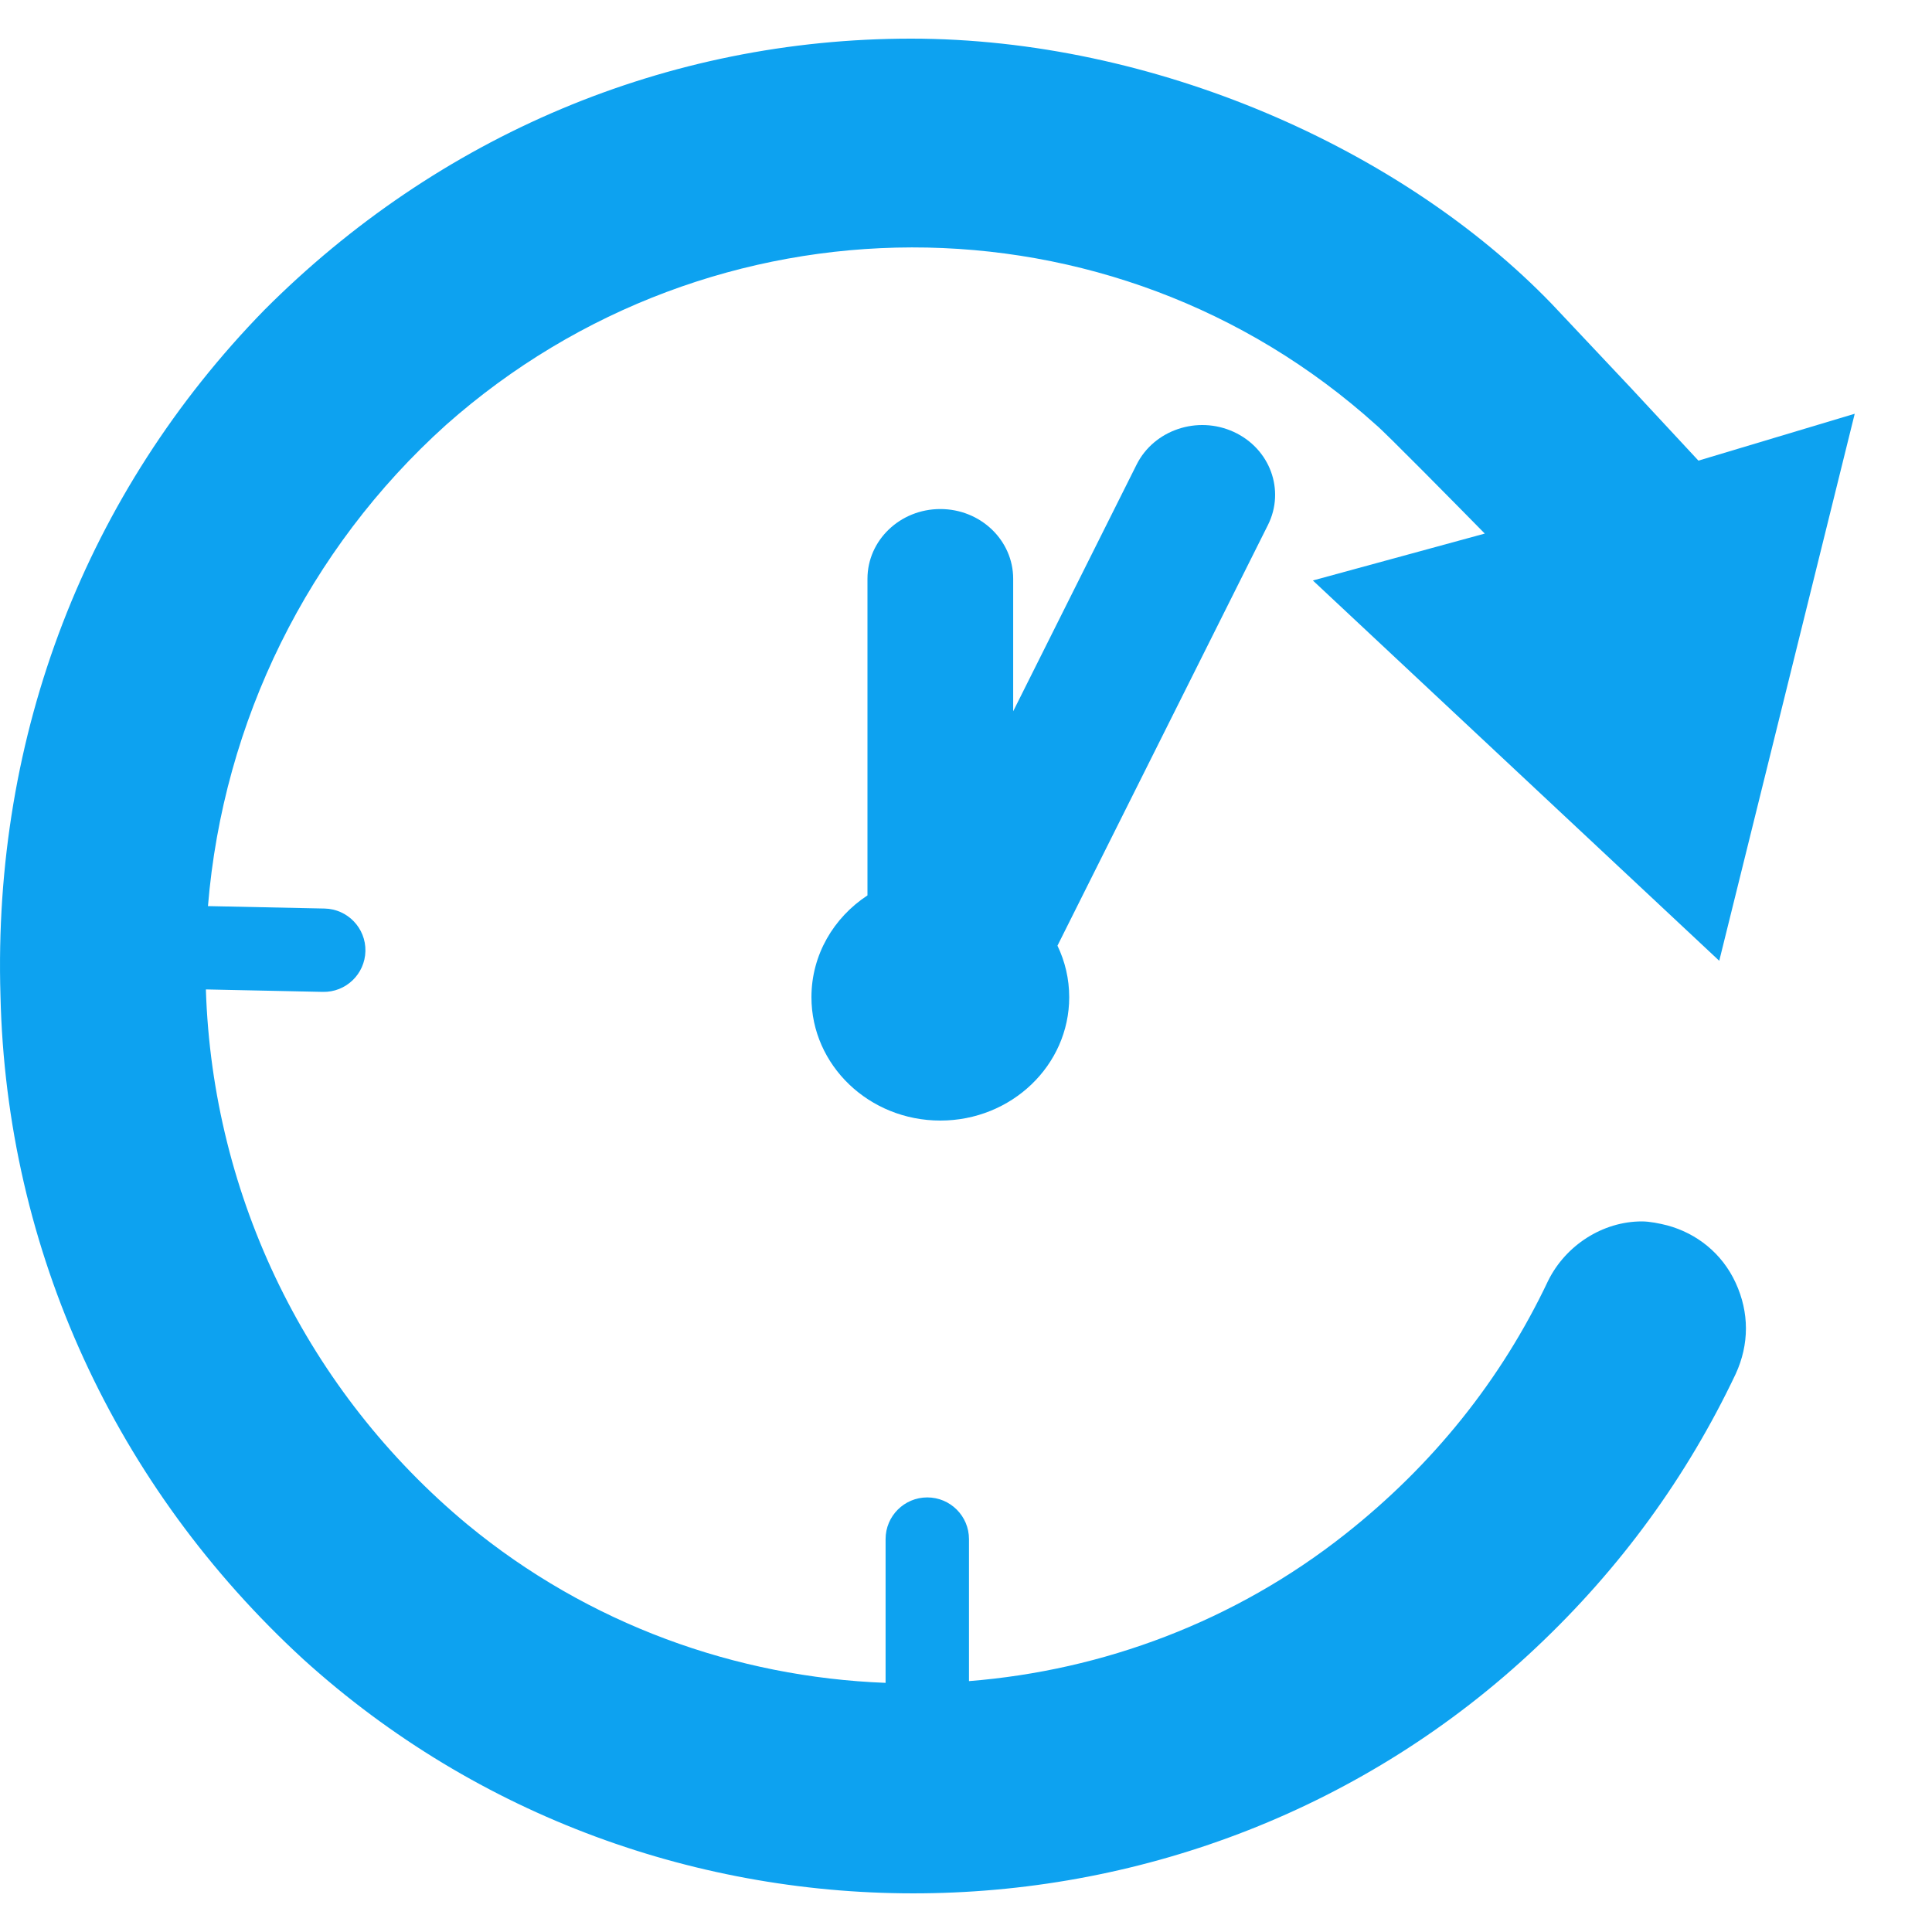
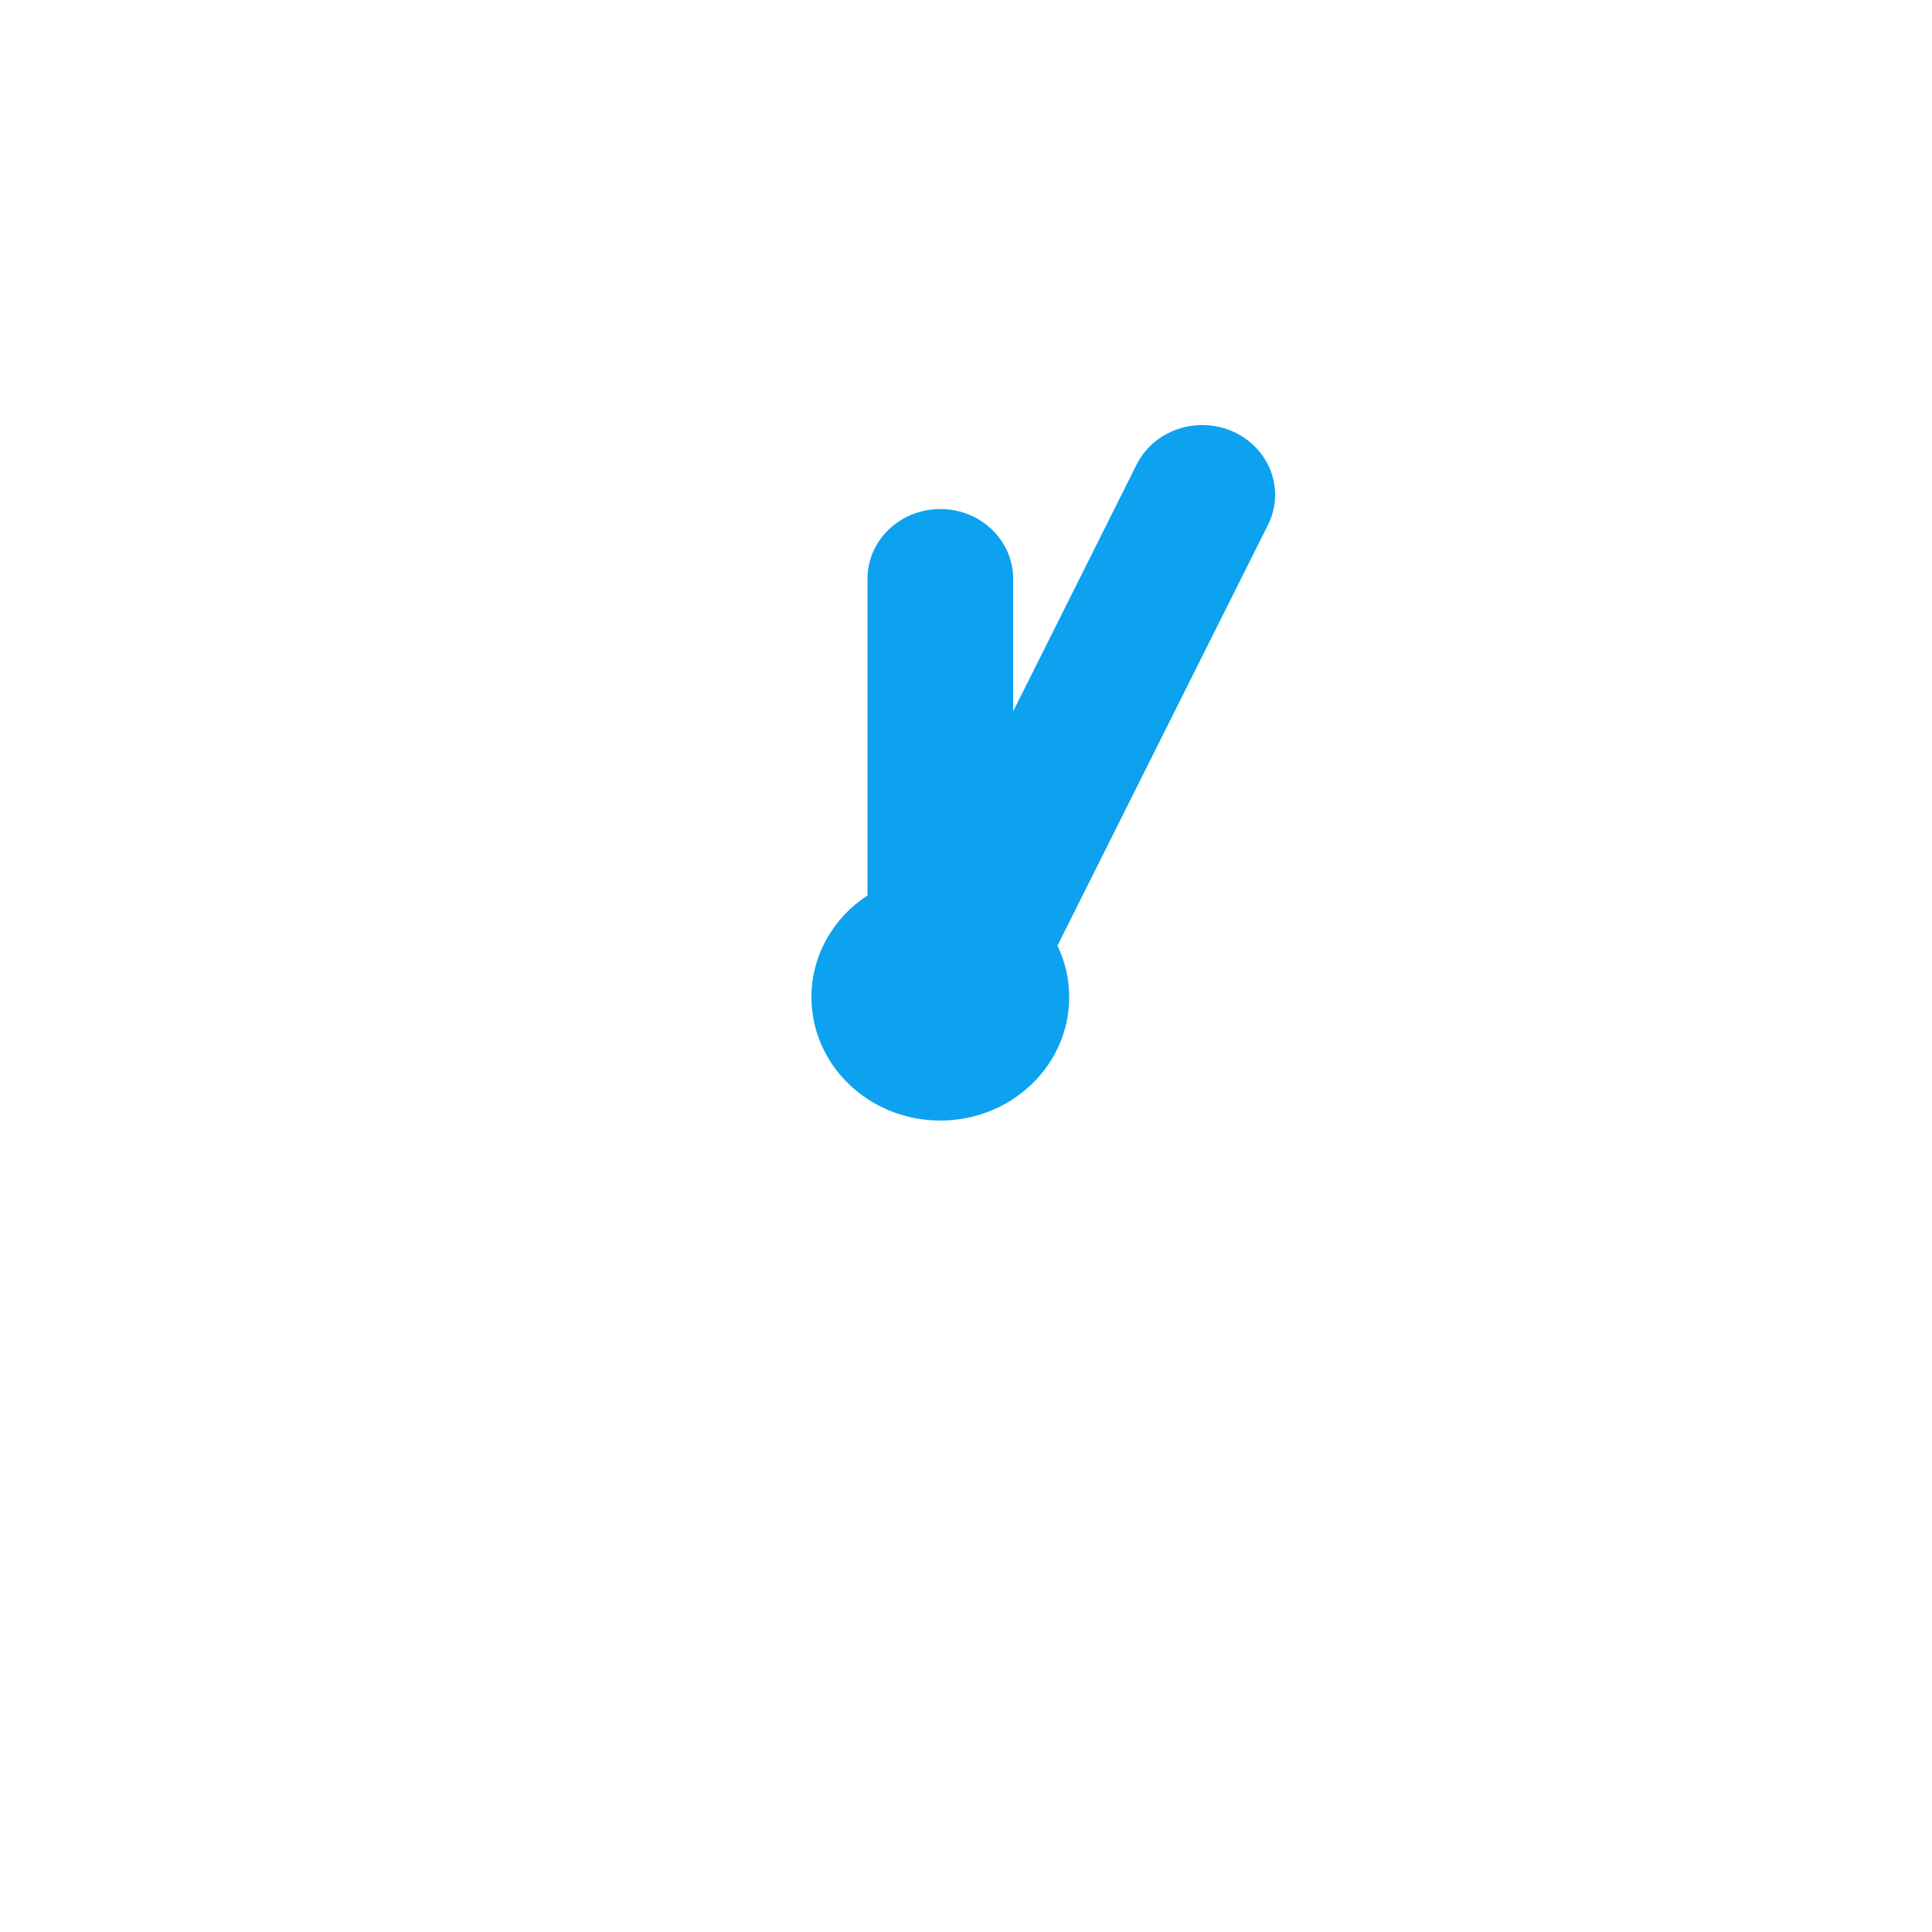
<svg xmlns="http://www.w3.org/2000/svg" width="50" height="50" viewBox="0 0 50 50" fill="none">
-   <path fill-rule="evenodd" clip-rule="evenodd" d="M32.815 13.585C33.264 12.685 32.868 11.608 31.928 11.177C30.989 10.747 29.863 11.127 29.414 12.026L26.221 18.408V14.979C26.221 13.982 25.377 13.174 24.336 13.174C23.294 13.174 22.45 13.982 22.45 14.979V23.173C21.574 23.748 21 24.713 21 25.807C21 27.57 22.493 29 24.336 29C26.178 29 27.671 27.57 27.671 25.807C27.671 25.331 27.562 24.88 27.367 24.474L32.815 13.585Z" fill="#0DA2F0" />
-   <path fill-rule="evenodd" clip-rule="evenodd" d="M6.839 8.025C11.34 3.512 17.256 1 23.578 1C29.849 1 36.269 3.831 40.165 7.871L42.202 10.034L43.955 11.921L48 10.708L44.494 24.865L33.977 15.023L38.426 13.809C38.403 13.785 38.362 13.744 38.308 13.689L38.308 13.689C37.767 13.139 35.843 11.185 35.614 10.998C28.787 4.846 18.419 4.897 11.542 10.998C7.968 14.215 5.775 18.672 5.382 23.45L8.401 23.513C8.996 23.526 9.469 24.019 9.457 24.614C9.444 25.21 8.951 25.683 8.355 25.67L5.328 25.606C5.499 30.998 7.965 36.022 12.098 39.455C15.227 42.037 19.053 43.405 22.919 43.552V39.831C22.919 39.236 23.402 38.753 23.998 38.753C24.594 38.753 25.077 39.236 25.077 39.831V43.507C28.546 43.231 31.948 41.967 34.804 39.712C37.08 37.917 38.85 35.712 40.064 33.149C40.519 32.226 41.48 31.61 42.491 31.61C42.694 31.61 42.946 31.662 43.149 31.713C43.907 31.918 44.565 32.431 44.919 33.2C45.273 33.969 45.273 34.789 44.919 35.559C43.654 38.225 41.935 40.584 39.76 42.634C30.91 50.992 16.902 51.146 7.85 42.942C2.995 38.481 0.163 32.38 0.012 25.765C-0.191 18.997 2.237 12.742 6.839 8.025Z" fill="#0DA2F0" />
+   <path fill-rule="evenodd" clip-rule="evenodd" d="M32.815 13.585C33.264 12.685 32.868 11.608 31.928 11.177C30.989 10.747 29.863 11.127 29.414 12.026L26.221 18.408V14.979C26.221 13.982 25.377 13.174 24.336 13.174C23.294 13.174 22.45 13.982 22.45 14.979V23.173C21.574 23.748 21 24.713 21 25.807C21 27.57 22.493 29 24.336 29C26.178 29 27.671 27.57 27.671 25.807C27.671 25.331 27.562 24.88 27.367 24.474Z" fill="#0DA2F0" />
</svg>